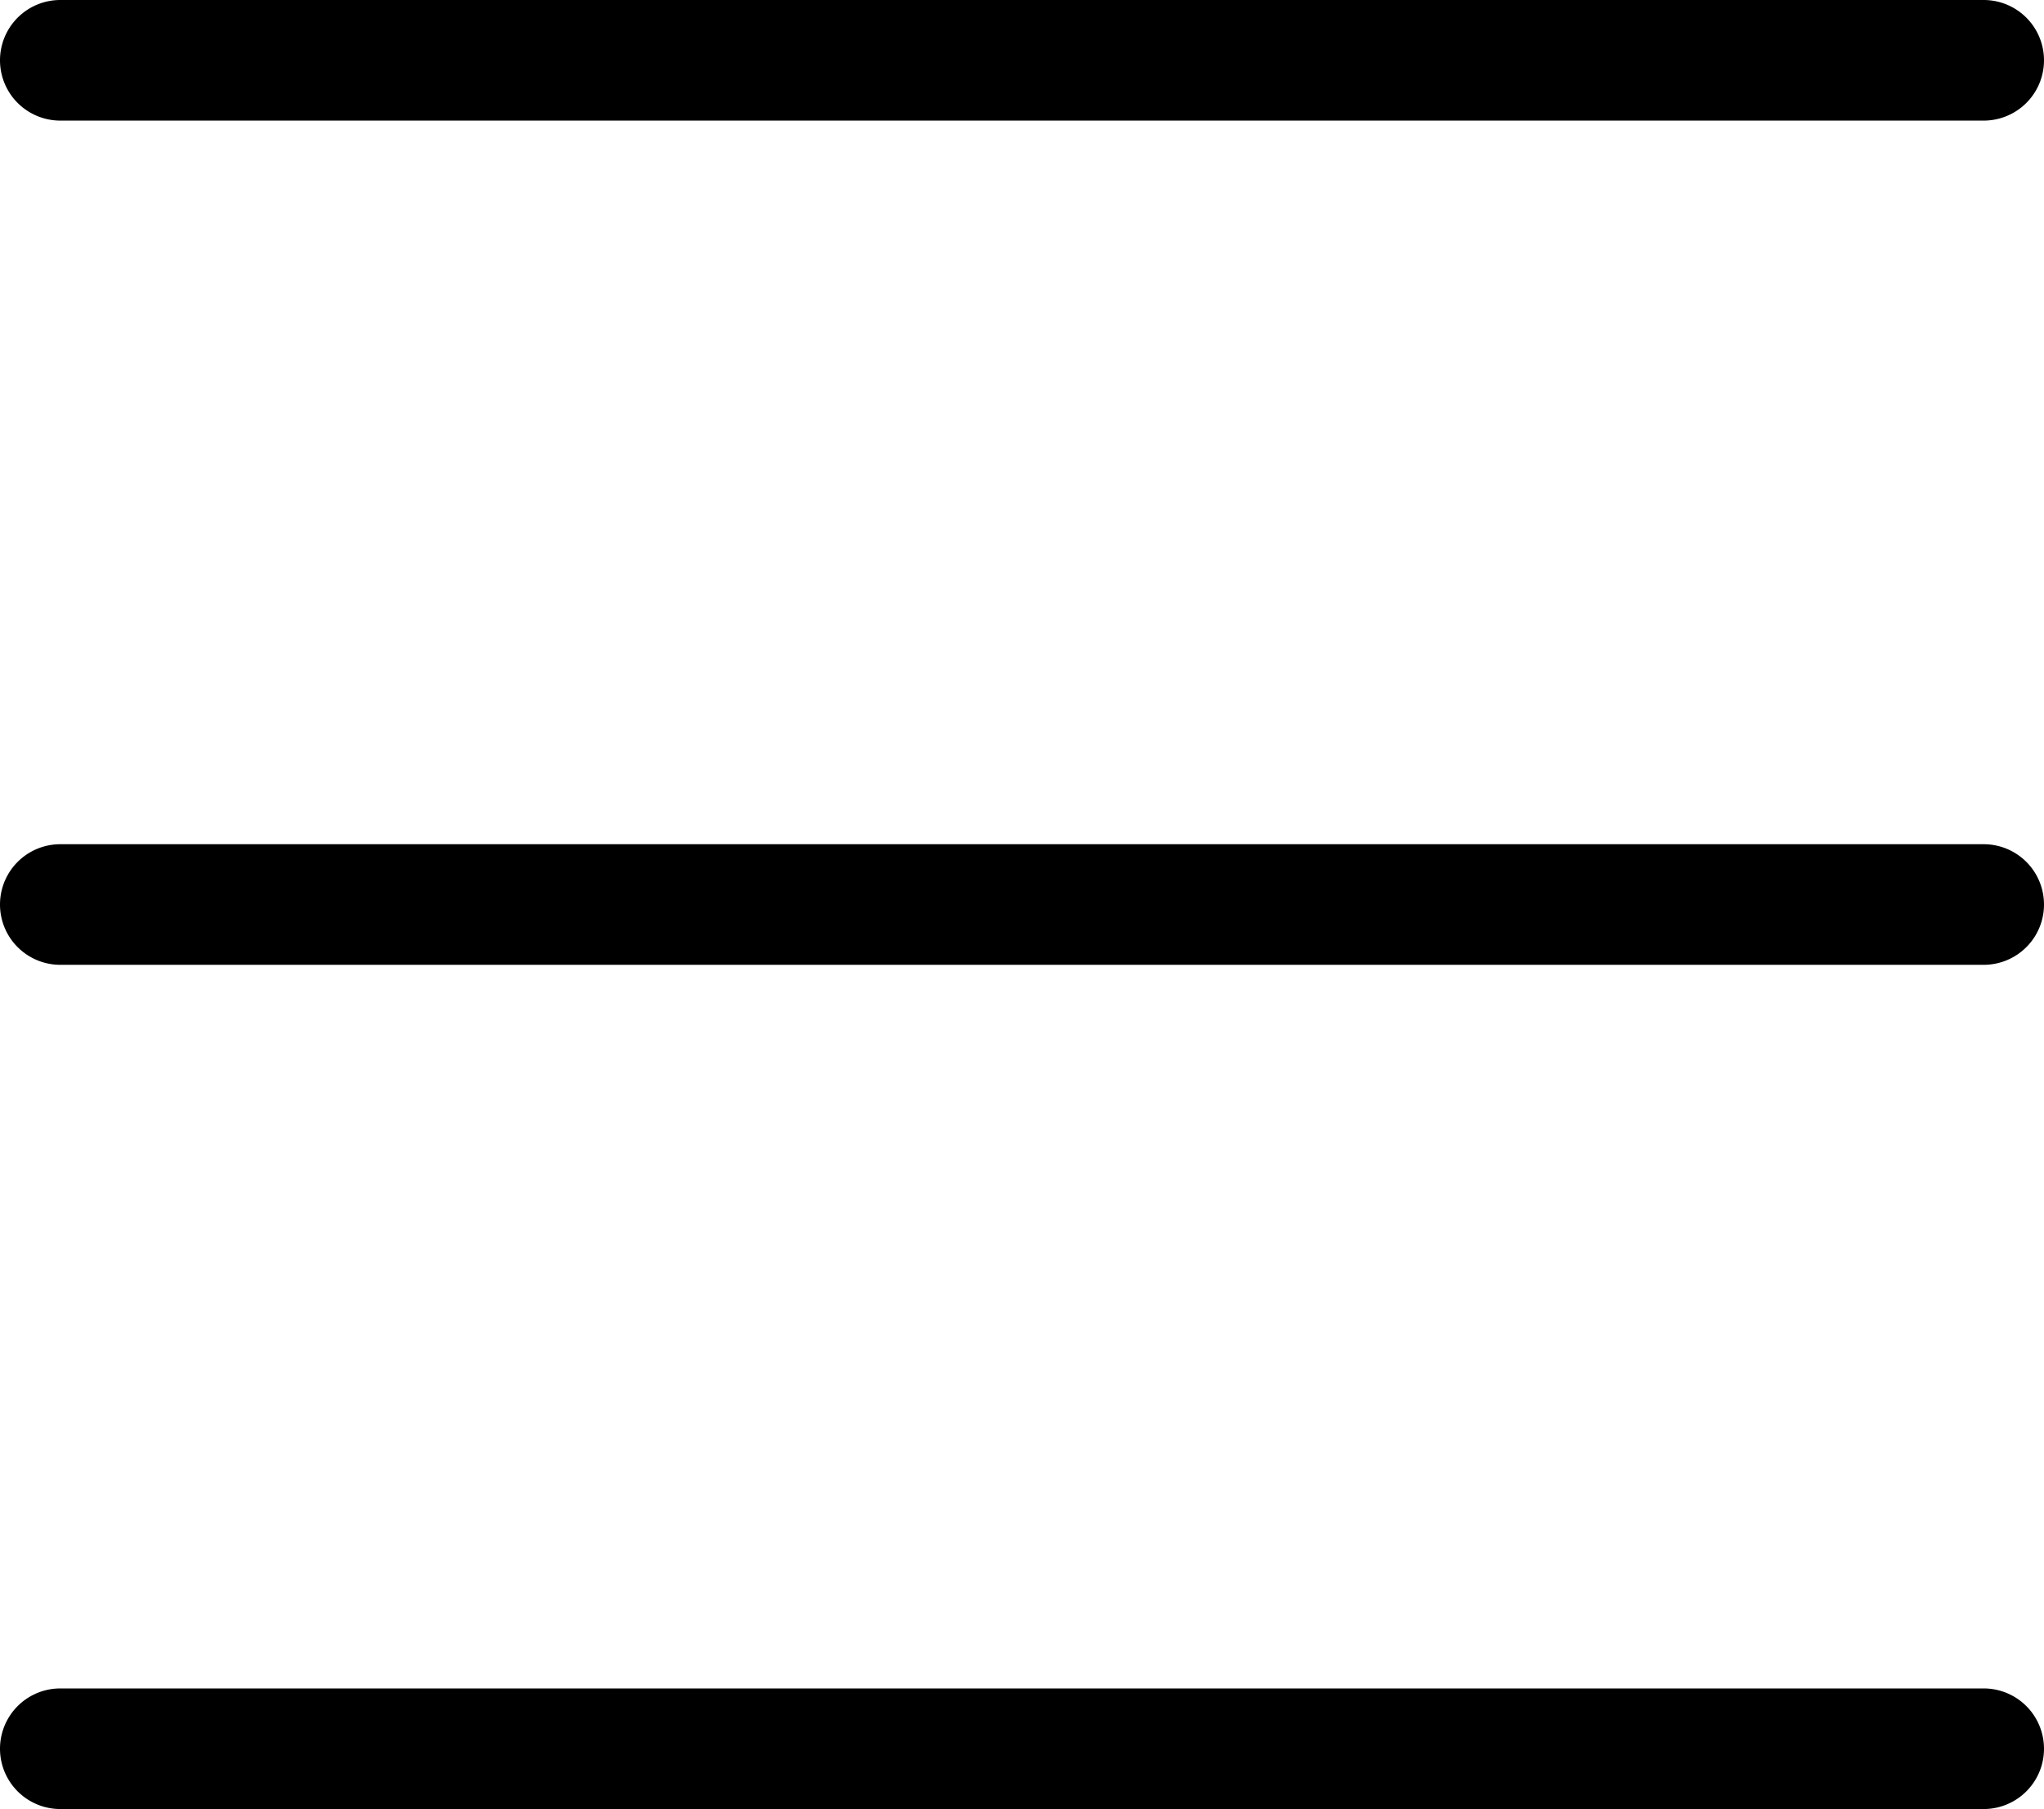
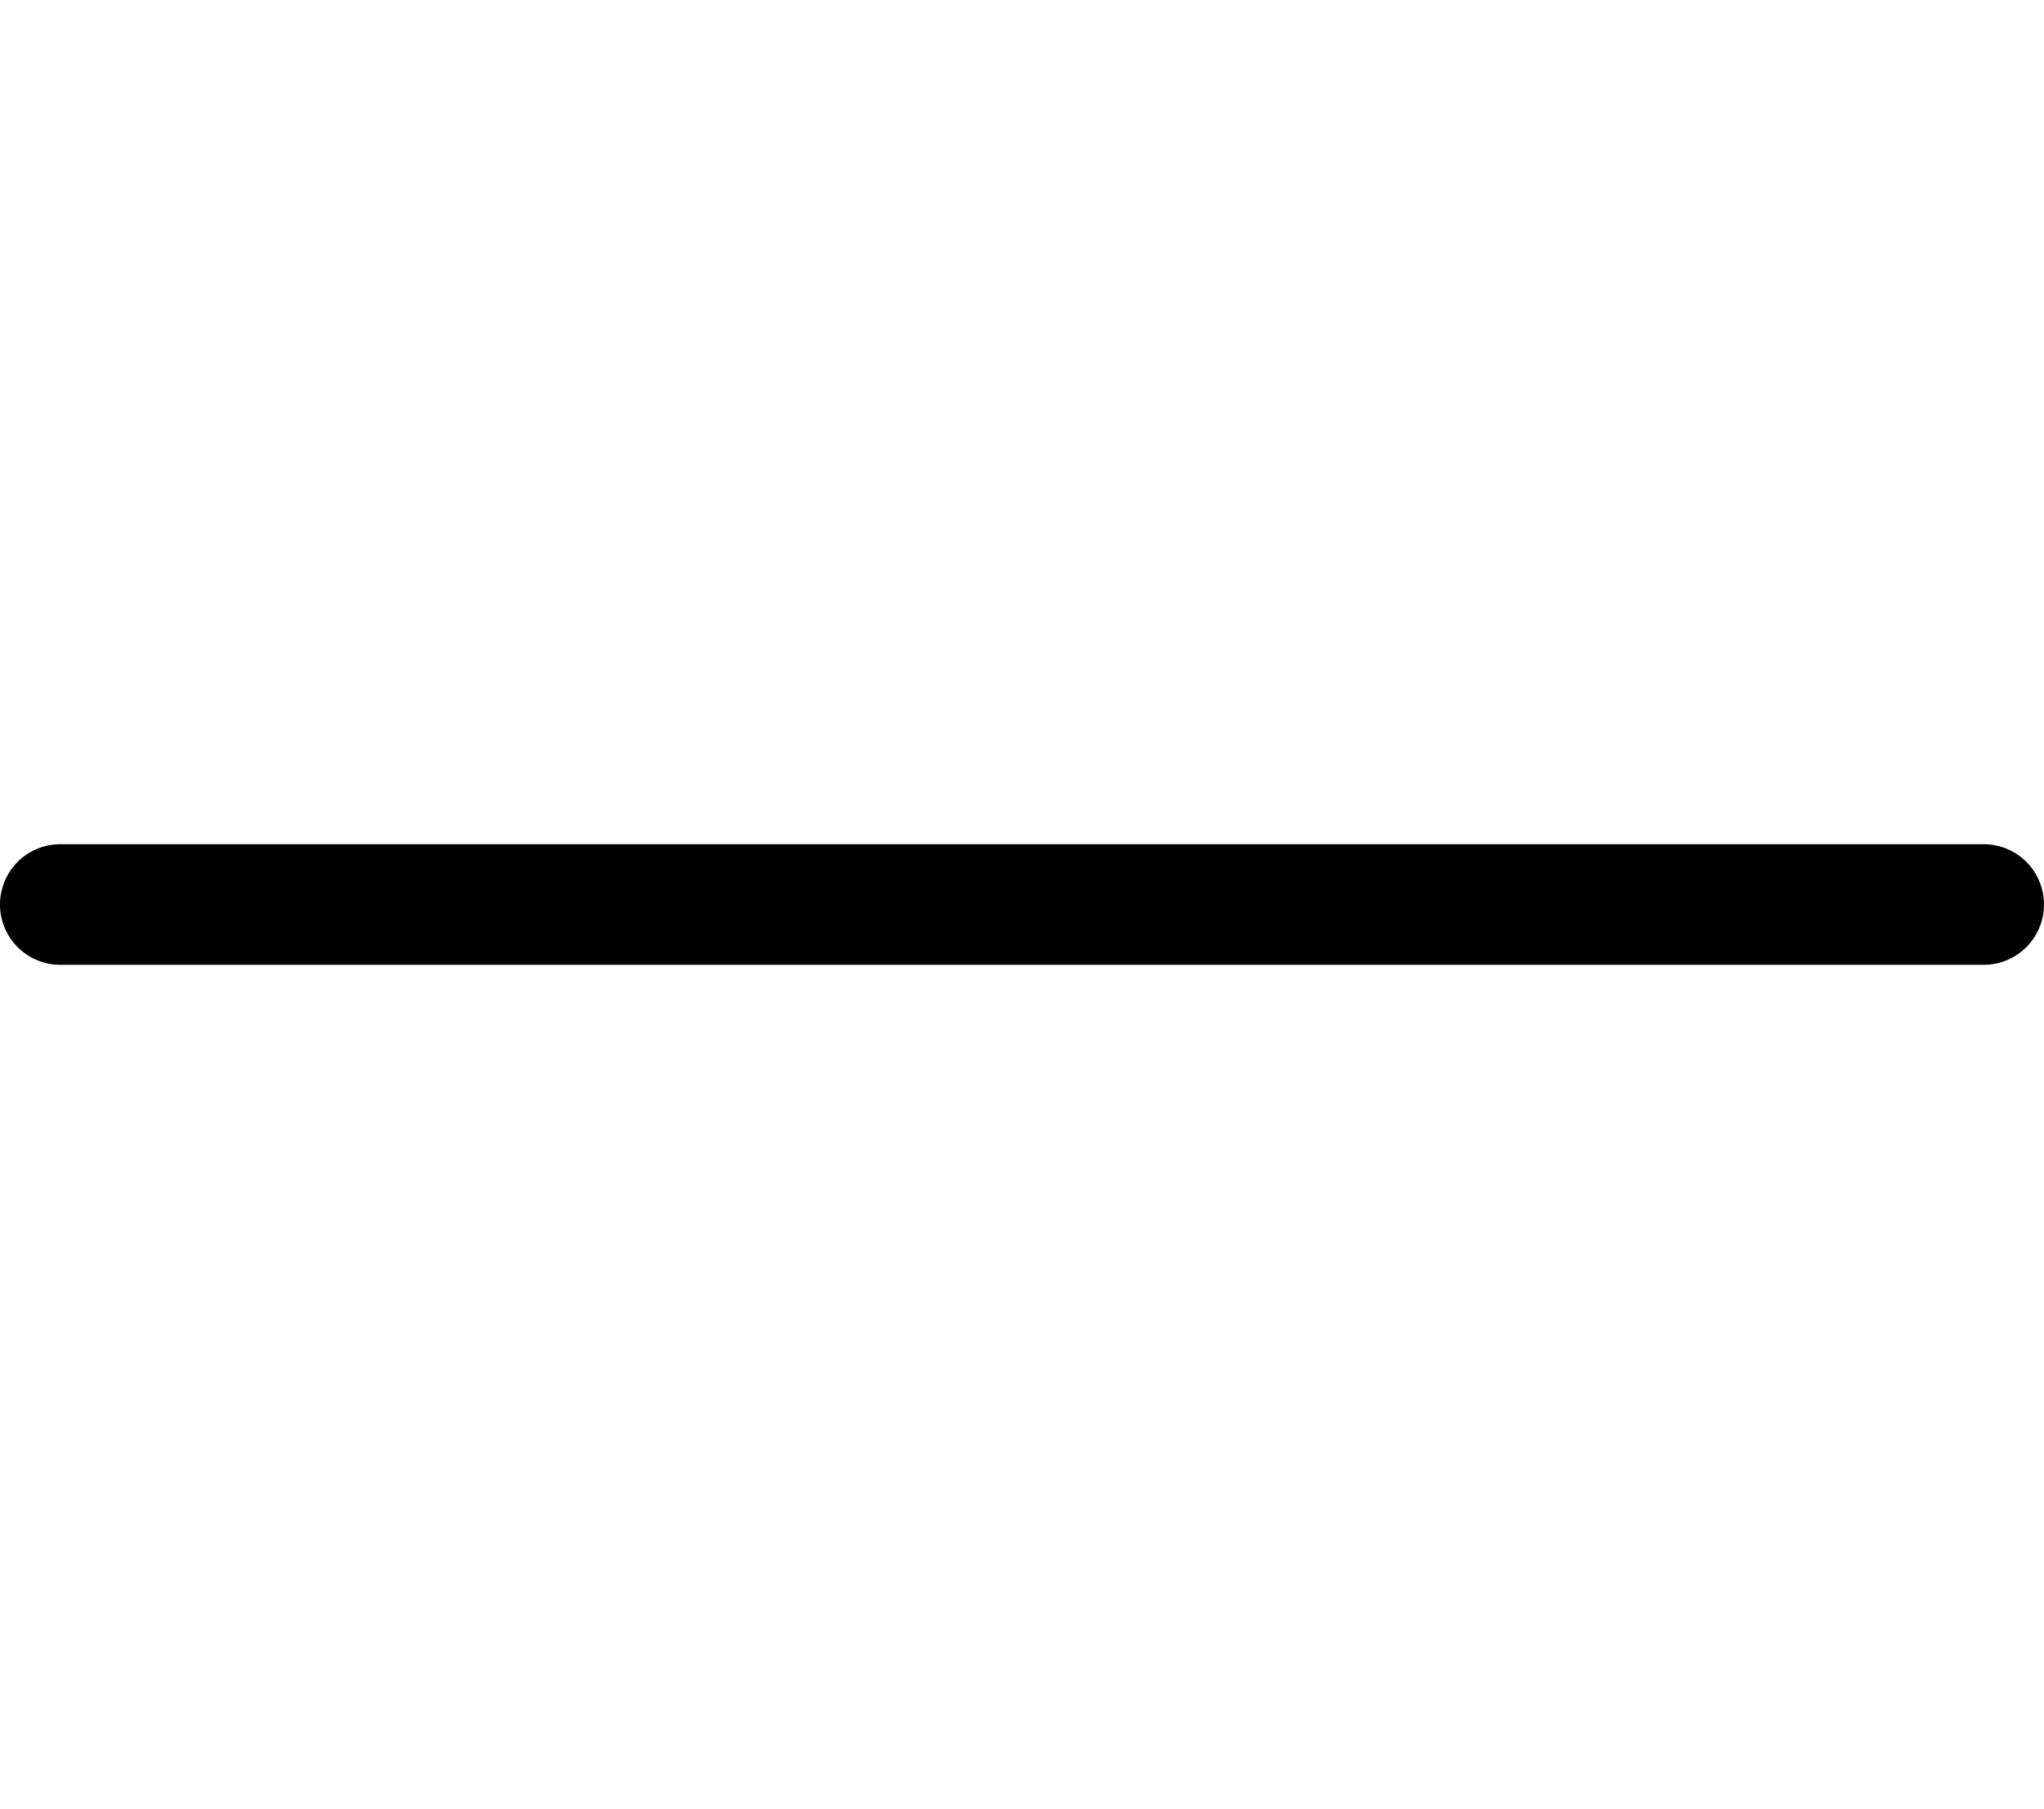
<svg xmlns="http://www.w3.org/2000/svg" width="33.89" height="30" viewBox="0 0 33.89 30">
  <title>icn-drawer</title>
  <g id="レイヤー_2" data-name="レイヤー 2">
    <g id="レイヤー_1-2" data-name="レイヤー 1">
      <g id="グループ_426" data-name="グループ 426">
        <g id="線_77" data-name="線 77">
-           <path d="M32.89,2H1A1,1,0,0,1,1,0H32.89a1,1,0,0,1,0,2Z" />
-         </g>
+           </g>
        <g id="線_78" data-name="線 78">
          <path d="M32.89,16H1a1,1,0,0,1,0-2H32.89a1,1,0,0,1,0,2Z" />
        </g>
        <g id="線_79" data-name="線 79">
-           <path d="M32.89,30H1a1,1,0,0,1,0-2H32.89a1,1,0,0,1,0,2Z" />
-         </g>
+           </g>
      </g>
    </g>
  </g>
</svg>